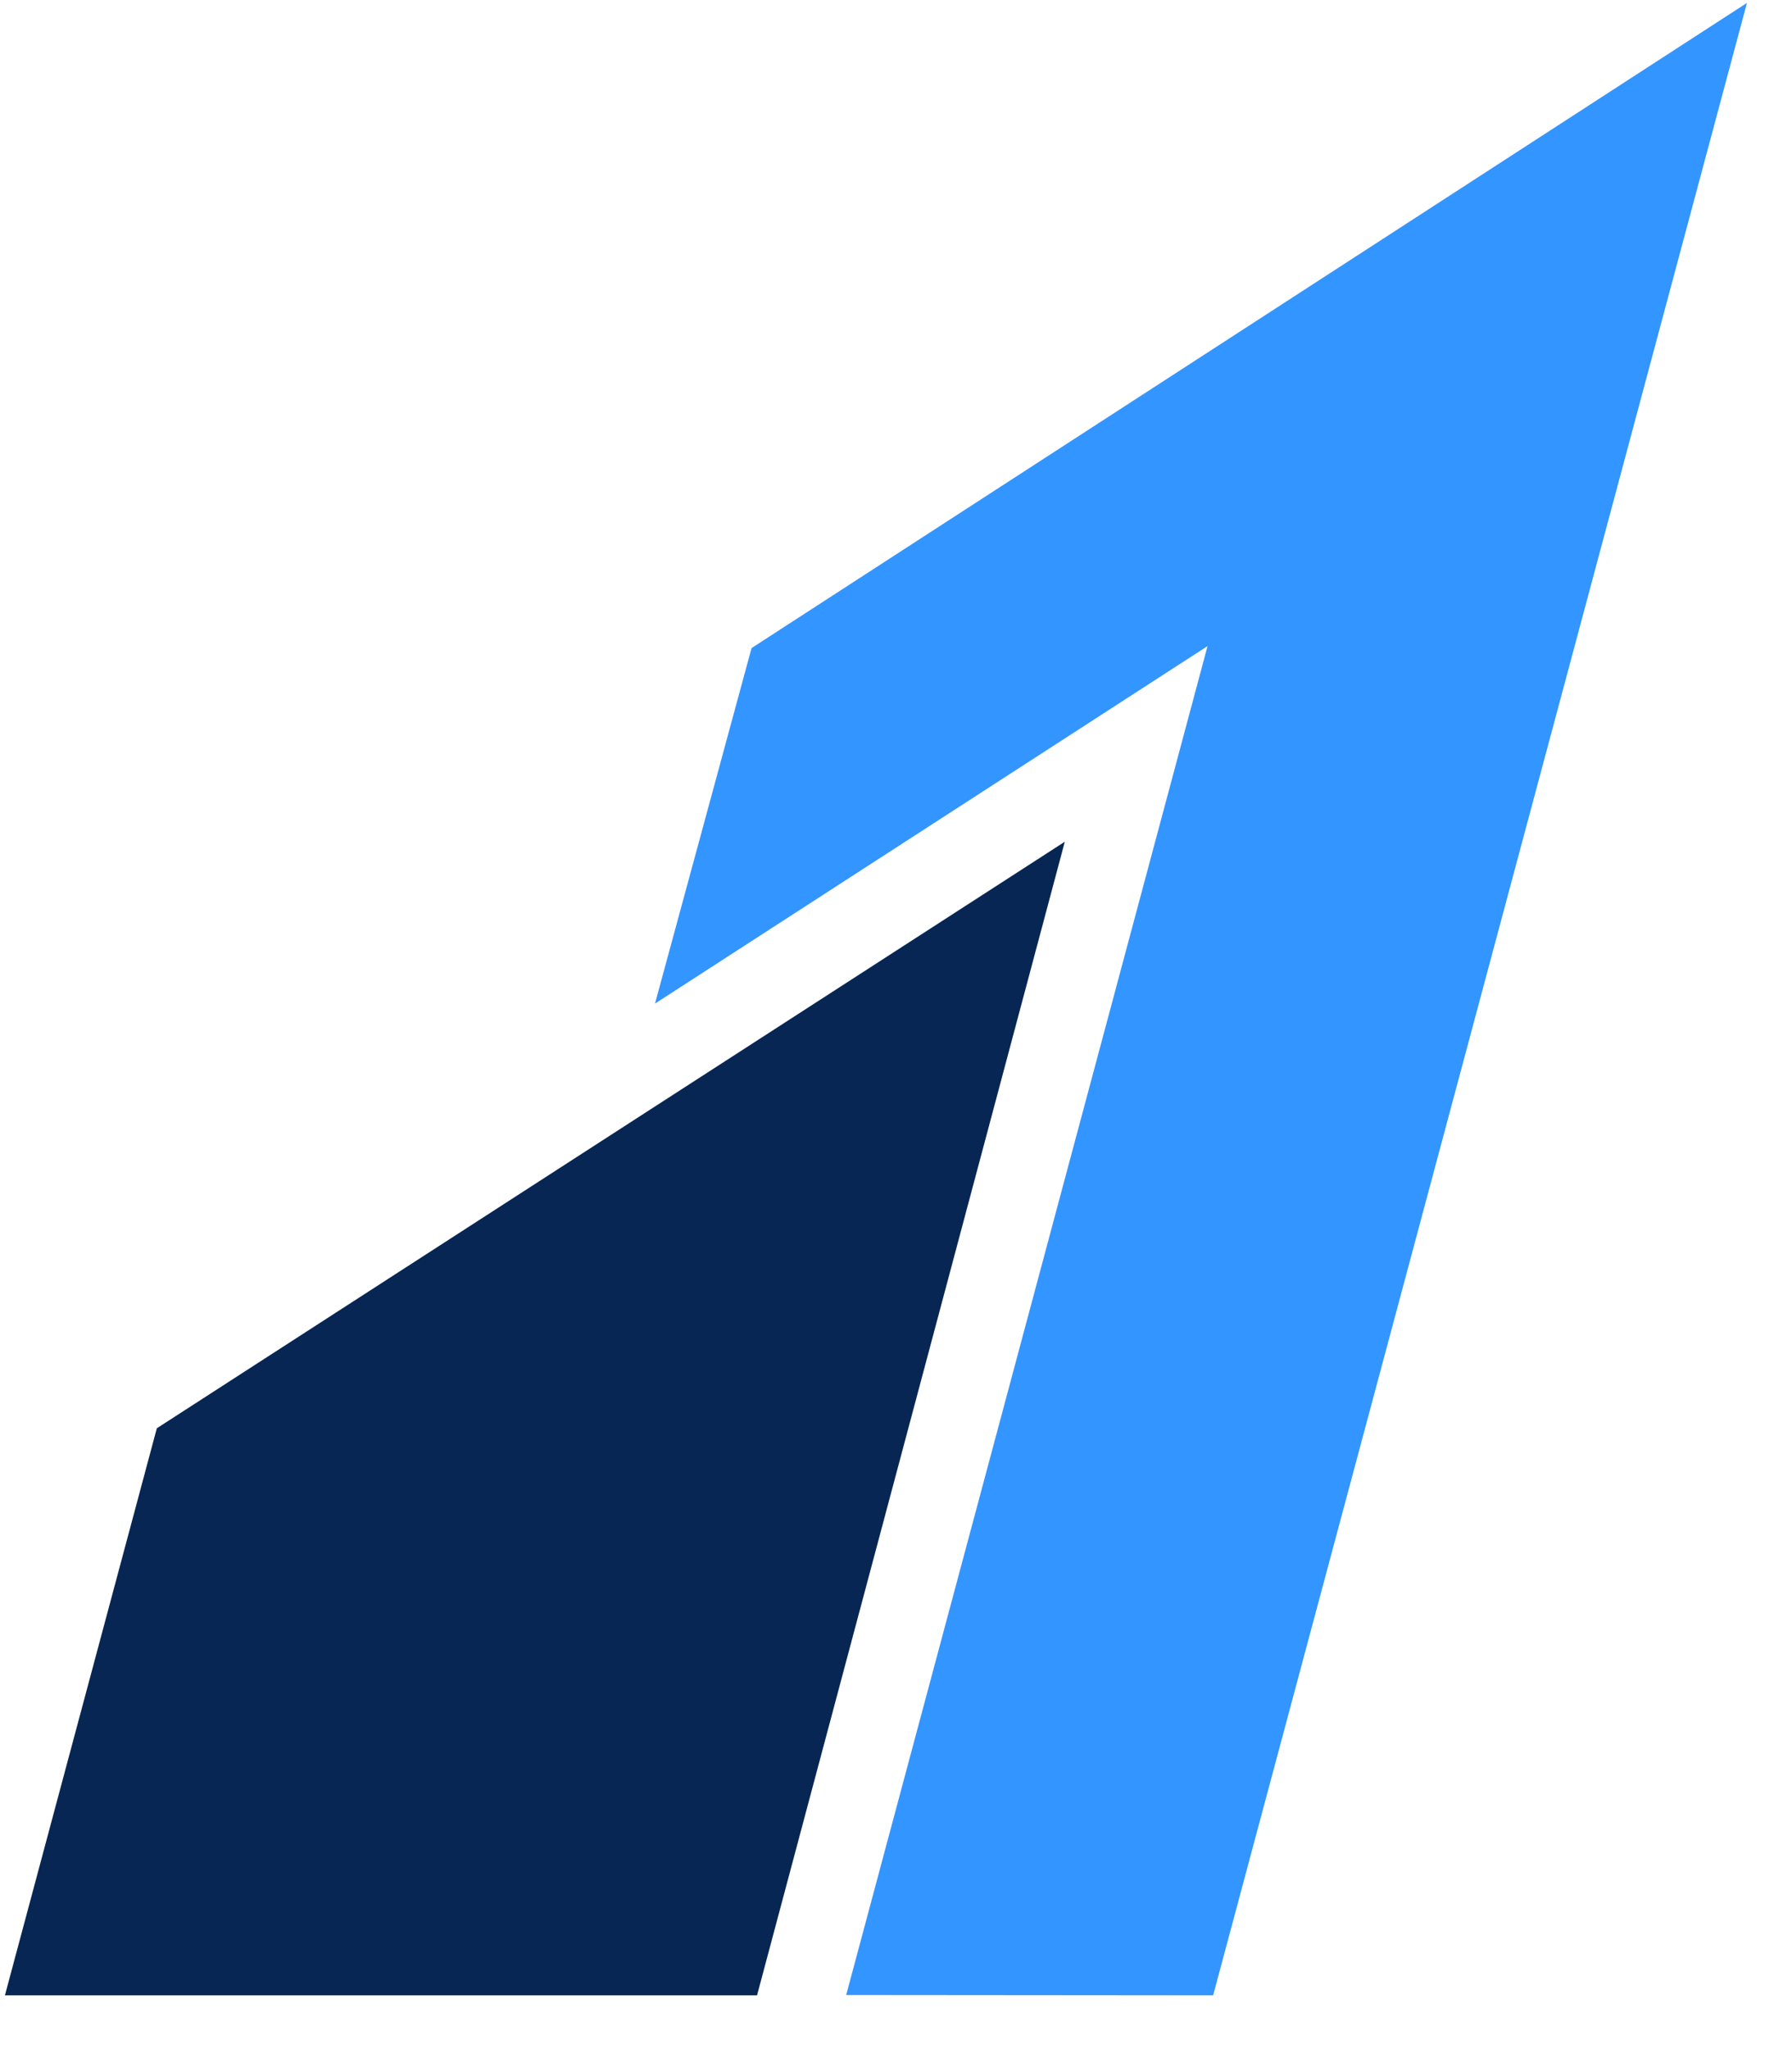
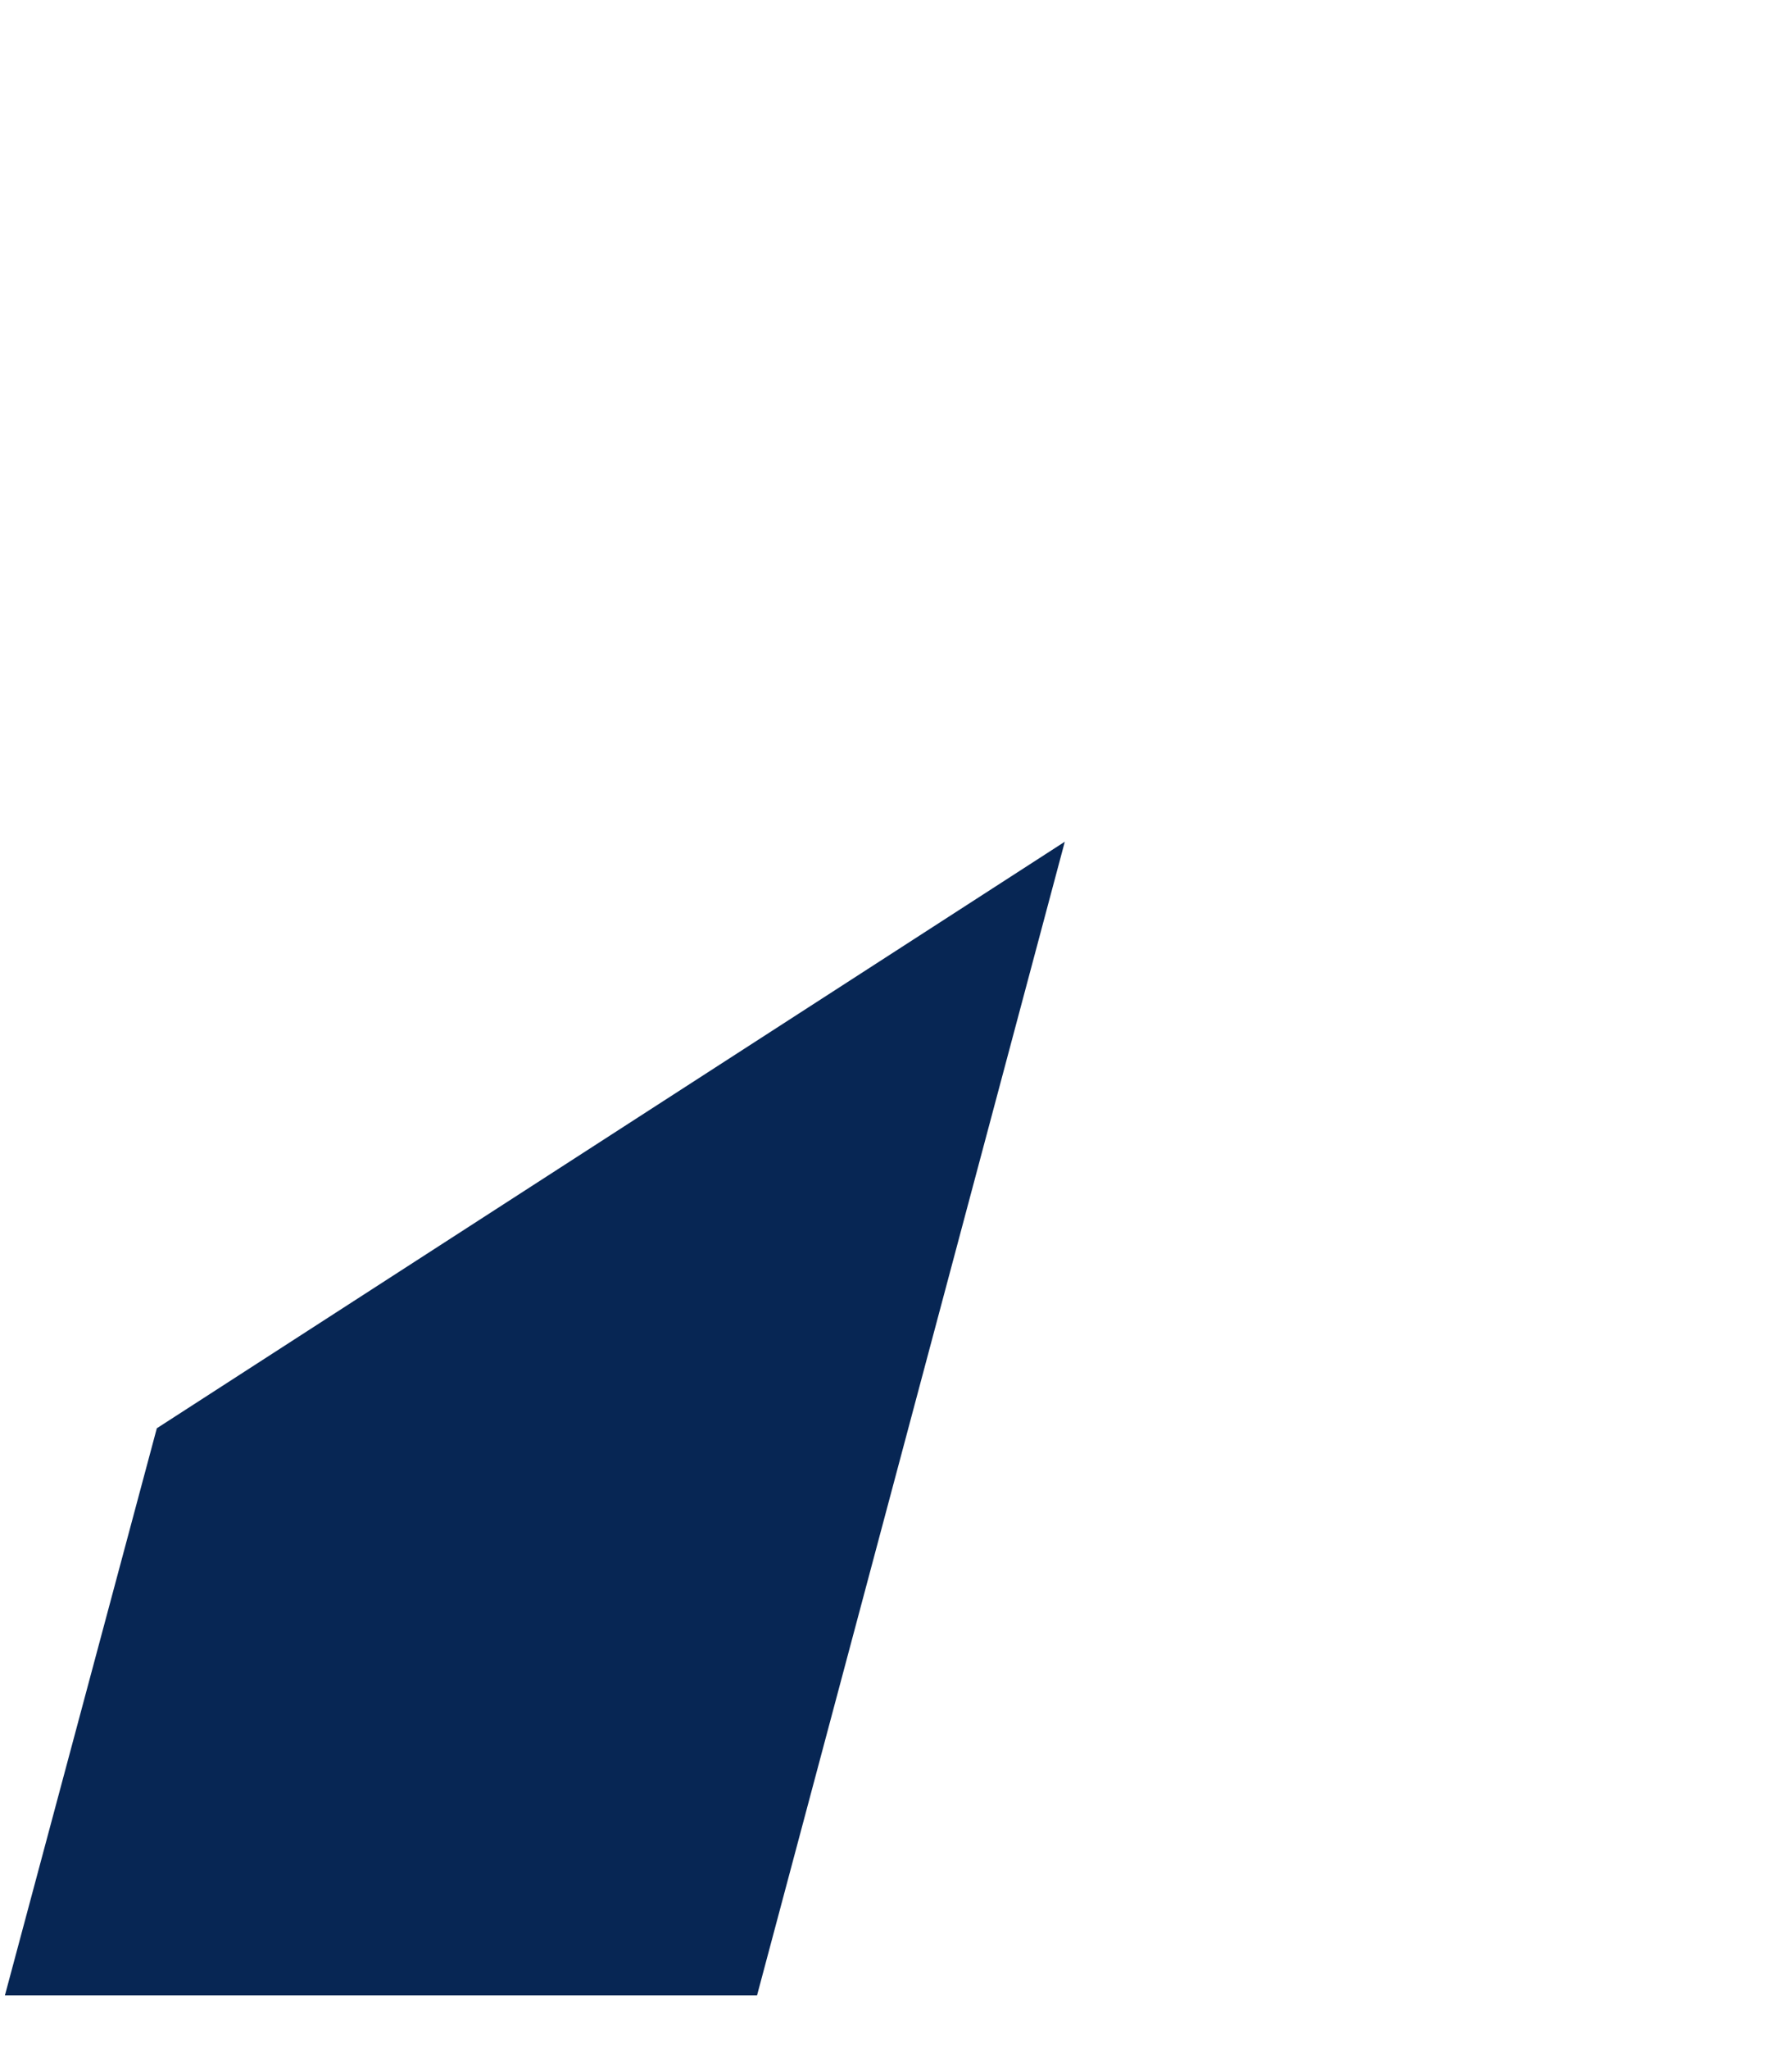
<svg xmlns="http://www.w3.org/2000/svg" width="35" height="40" viewBox="0 0 35 40" fill="none">
  <g clip-path="url(#clip0_1963_23337)">
-     <path fill-rule="evenodd" clip-rule="evenodd" d="M14.679 12.651L12.793 19.591L23.585 12.612L16.527 38.944L23.694 38.95L34.12 0.057L14.679 12.651Z" fill="#3395FF" />
    <path fill-rule="evenodd" clip-rule="evenodd" d="M3.063 27.881L0.096 38.951H14.786C14.786 38.951 20.795 16.437 20.797 16.431C20.791 16.434 3.063 27.881 3.063 27.881Z" fill="#072654" />
  </g>
  <defs>
    <clipPath id="clip0_1963_23337">
      <rect width="34.667" height="40" fill="white" />
    </clipPath>
  </defs>
</svg>